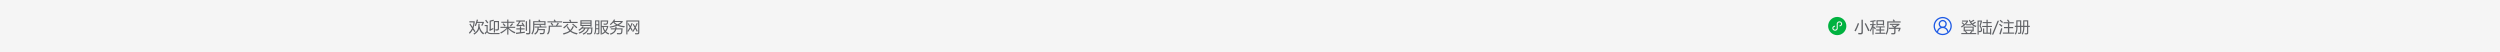
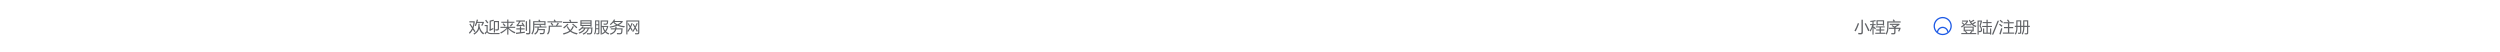
<svg xmlns="http://www.w3.org/2000/svg" fill="none" version="1.1" width="1920" height="40" viewBox="0 0 1920 40">
  <defs>
    <clipPath id="master_svg0_32_05068">
      <rect x="1484" y="12" width="16" height="16" rx="0" />
    </clipPath>
    <clipPath id="master_svg1_32_05115">
-       <rect x="1404" y="13" width="14" height="14" rx="0" />
-     </clipPath>
+       </clipPath>
  </defs>
  <g>
    <g>
-       <rect x="0" y="0" width="1920" height="40" rx="0" fill="#F5F5F5" fill-opacity="1" />
-     </g>
+       </g>
    <g>
      <path d="M361.207,18.139Q362.156,19.539,362.971,20.758Q363.486,19.229,363.645,17.213L360.457,17.213L360.457,16.334L364.57,16.334L364.57,17.166Q364.26,19.914,363.592,21.695Q364.465,23.014,365.156,24.092L364.348,24.654Q363.738,23.641,363.146,22.685Q362.309,24.303,360.727,25.955Q360.492,25.592,360.152,25.1Q361.752,23.512,362.566,21.766Q361.512,20.102,360.504,18.619L361.207,18.139ZM368.344,18.209Q368.35,19.24,368.279,20.107Q369.129,23.904,371.848,25.545Q371.426,25.943,371.074,26.412Q368.854,24.83,367.98,22.053Q367.453,24.572,364.23,26.576Q363.973,26.213,363.586,25.803Q365.906,24.455,366.656,22.885Q367.441,21.455,367.43,18.209L368.344,18.209ZM364.605,19.662Q365.648,17.482,366.188,14.986L367.125,15.209Q366.908,16.035,366.68,16.791L371.59,16.791L371.59,17.611Q370.934,19.064,370.418,19.85Q370.09,19.662,369.551,19.463Q370.137,18.596,370.535,17.635L366.416,17.635Q365.971,18.977,365.473,20.061Q365.098,19.85,364.605,19.662ZM379.277,16.135L383.215,16.135L383.215,21.924Q383.215,23.4,381.949,23.424Q381.352,23.447,380.566,23.424Q380.519,22.92,380.414,22.463Q381.129,22.557,381.644,22.557Q382.324,22.557,382.324,21.725L382.324,16.979L380.168,16.979L380.168,24.935L379.277,24.935L379.277,16.135ZM377.027,25.357L379.84,25.404L383.812,25.31Q383.684,25.697,383.484,26.236L379.57,26.236L376.898,26.19Q374.824,26.166,374.027,24.83Q373.547,25.275,372.621,26.4L372.141,25.428Q373.178,24.426,373.641,23.992L373.641,20.049L372.246,20.049L372.246,19.182L374.543,19.182L374.543,24.185Q375.269,25.334,377.027,25.357ZM378.809,21.479Q378.82,21.959,378.856,22.393Q377.707,22.932,376.828,23.424Q376.5,23.635,376.277,23.846L375.727,23.06Q376.055,22.756,376.055,22.158L376.055,15.877Q377.566,15.607,378.996,15.127L379.348,15.959Q378.269,16.275,376.945,16.568L376.945,22.346Q377.906,21.912,378.809,21.479ZM373.324,15.15Q374.285,16.264,375.059,17.389L374.215,17.951Q373.242,16.463,372.598,15.678L373.324,15.15ZM395.859,24.736Q395.473,25.229,395.203,25.627Q392.144,24.244,390.445,22.094L390.445,26.576L389.555,26.576L389.555,22.029Q387.844,24.033,384.773,25.768Q384.527,25.416,384.141,24.959Q387.199,23.424,389.262,21.396L384.34,21.396L384.34,20.576L389.555,20.576L389.555,17.494L385.031,17.494L385.031,16.674L389.555,16.674L389.555,14.986L390.445,14.986L390.445,16.674L395.062,16.674L395.062,17.494L390.445,17.494L390.445,20.576L395.672,20.576L395.672,21.396L390.685,21.396Q392.613,23.541,395.859,24.736ZM391.606,19.814Q392.684,18.666,393.281,17.822L394.09,18.443Q393.211,19.486,392.285,20.4L391.606,19.814ZM386.016,18.42L386.695,17.869Q387.562,18.725,388.336,19.697L387.562,20.342Q386.965,19.521,386.016,18.42ZM401.356,17.271Q402.293,18.654,403.113,20.154Q402.668,20.365,402.211,20.623Q402.006,20.189,401.789,19.768Q399.264,20.014,396.996,20.248L396.574,19.275Q397.254,18.912,397.746,18.115Q398.197,17.436,398.631,16.592L396.445,16.592L396.445,15.725L403.172,15.725L403.172,16.592L399.738,16.592Q398.865,18.074,397.969,19.287Q399.639,19.164,401.367,18.982Q400.981,18.309,400.559,17.67L401.356,17.271ZM396.527,21.748L399.281,21.748L399.281,20.295L400.219,20.295L400.219,21.748L402.902,21.748L402.902,22.615L400.219,22.615L400.219,24.678Q401.602,24.502,403.066,24.303Q403.066,24.713,403.113,25.217Q399.797,25.627,396.445,26.119L396.176,25.135Q397.67,24.982,399.281,24.789L399.281,22.615L396.527,22.615L396.527,21.748ZM406.348,15.021L407.32,15.021L407.32,24.935Q407.32,26.4,405.902,26.4Q405.422,26.4,404.191,26.389Q404.121,25.908,404.016,25.334Q405.047,25.428,405.609,25.428Q406.348,25.44,406.348,24.666L406.348,15.021ZM403.805,16.287L404.754,16.287L404.754,23.752L403.805,23.752L403.805,16.287ZM409.453,16.264L413.977,16.264Q413.701,15.83,413.414,15.42L414.211,14.963Q414.674,15.572,415.072,16.264L418.969,16.264L418.969,19.463L418.055,19.463L418.055,19.1L410.379,19.1L410.379,20.928Q410.379,24.631,408.738,26.553Q408.434,26.178,408.106,25.756Q409.453,24.15,409.453,20.822L409.453,16.264ZM410.742,20.365L414.773,20.365Q414.539,20.008,414.246,19.58L415.031,19.146Q415.482,19.768,415.834,20.365L419.719,20.365L419.719,21.162L413.742,21.162Q413.713,21.801,413.648,22.334L418.512,22.334Q418.441,23.588,418.336,24.666Q418.184,26.283,416.566,26.283Q415.688,26.283,414.727,26.26Q414.656,25.768,414.539,25.252Q415.652,25.369,416.461,25.369Q417.34,25.369,417.434,24.537Q417.504,23.94,417.551,23.119L413.519,23.119Q413.156,25.275,410.883,26.635Q410.66,26.318,410.285,25.85Q411.785,24.912,412.301,23.846Q412.769,22.943,412.828,21.162L410.742,21.162L410.742,20.365ZM418.055,17.061L410.379,17.061L410.379,18.303L418.055,18.303L418.055,17.061ZM421.394,19.732L426.938,19.732Q427.728,18.566,428.356,17.412L429.258,17.986Q428.637,18.859,427.957,19.732L431.426,19.732L431.426,20.553L422.344,20.553L422.344,21.373Q422.344,23.447,422.027,24.467Q421.699,25.604,420.785,26.6Q420.481,26.225,420.152,25.803Q420.844,25.065,421.125,24.068Q421.394,23.096,421.394,21.373L421.394,19.732ZM420.434,16.381L425.783,16.381Q425.525,15.9,425.215,15.396L426.082,14.963Q426.463,15.584,426.861,16.381L431.731,16.381L431.731,17.213L420.434,17.213L420.434,16.381ZM422.883,17.881L423.656,17.365Q424.383,18.279,424.945,19.1L424.113,19.674Q423.656,18.9,422.883,17.881ZM439.863,20.049L440.766,20.436Q439.893,22.422,438.685,23.664Q440.443,24.965,443.672,25.521Q443.238,26.107,442.969,26.506Q439.846,25.709,437.988,24.297Q436.377,25.557,432.867,26.588Q432.609,26.178,432.281,25.685Q435.58,24.854,437.256,23.664Q436.096,22.48,435.258,20.576L436.043,20.131Q436.81,21.871,437.988,23.049Q439.06,21.982,439.863,20.049ZM432.363,16.779L437.853,16.779Q437.578,16.205,437.062,15.385L437.93,14.963Q438.434,15.666,438.82,16.439L438.164,16.779L443.613,16.779L443.613,17.646L432.363,17.646L432.363,16.779ZM435.832,18.186L436.582,18.795Q434.941,20.518,433.172,21.877Q432.879,21.514,432.516,21.127Q434.285,19.873,435.832,18.186ZM440.039,18.127Q442.184,19.814,443.391,20.951Q443.062,21.279,442.688,21.713Q441.363,20.354,439.394,18.736L440.039,18.127ZM445.723,15.584L454.348,15.584L454.348,20.459L453.434,20.459L453.434,19.99L445.723,19.99L445.723,15.584ZM444.211,22.955Q446.086,21.936,447.387,20.189L448.219,20.506Q447.984,20.822,447.75,21.115L455.027,21.115Q454.922,23.33,454.805,24.537Q454.652,26.424,452.906,26.435Q451.934,26.447,450.879,26.435Q450.809,25.932,450.703,25.44Q451.723,25.533,452.672,25.533Q453.773,25.533,453.891,24.432Q454.019,23.377,454.066,21.936L452.262,21.936Q451.547,25.018,448.102,26.67Q447.797,26.283,447.445,25.873Q450.727,24.525,451.348,21.936L449.566,21.936Q448.711,24.432,445.043,25.85Q444.738,25.463,444.387,25.065Q447.844,23.775,448.594,21.936L447.012,21.936Q446.016,22.943,444.797,23.705Q444.551,23.354,444.211,22.955ZM446.637,19.17L453.434,19.17L453.434,18.186L446.637,18.186L446.637,19.17ZM453.434,16.404L446.637,16.404L446.637,17.365L453.434,17.365L453.434,16.404ZM461.285,15.736L467.074,15.736Q467.016,16.686,466.98,17.236Q466.887,19.053,465.129,19.018Q464.648,19.006,463.617,18.971Q463.547,18.514,463.465,18.045Q464.332,18.15,465.023,18.174Q466.031,18.209,466.113,17.213Q466.148,16.908,466.172,16.545L462.176,16.545L462.176,19.92L467.121,19.92L467.121,20.611Q466.652,22.668,465.404,24.191Q466.418,25.152,467.918,25.685Q467.52,26.154,467.238,26.529Q465.797,25.855,464.795,24.854Q463.898,25.738,462.691,26.412Q462.469,26.025,462.211,25.639Q463.383,25.041,464.232,24.209Q463.09,22.744,462.727,20.682L462.176,20.682L462.176,26.506L461.285,26.506L461.285,15.736ZM457.008,15.689L460.312,15.689L460.312,25.193Q460.312,26.365,459.223,26.365Q458.625,26.365,458.109,26.33Q458.062,25.979,457.969,25.498Q458.566,25.592,459,25.592Q459.481,25.592,459.481,25.111L459.481,22.416L457.84,22.416Q457.875,25.111,456.867,26.529Q456.609,26.19,456.223,25.873Q457.008,24.666,457.008,22.451L457.008,15.689ZM466.195,20.682L463.529,20.682Q463.893,22.369,464.824,23.553Q465.791,22.328,466.195,20.682ZM457.84,21.689L459.481,21.689L459.481,19.428L457.84,19.428L457.84,21.689ZM459.481,16.451L457.84,16.451L457.84,18.701L459.481,18.701L459.481,16.451ZM471.562,14.893L472.441,15.268Q472.178,15.701,471.891,16.111L478.23,16.111L478.23,16.896Q477.141,18.221,475.248,19.211Q477.217,19.926,479.941,20.096Q479.566,20.623,479.285,21.08Q476.232,20.676,474.164,19.715Q471.838,20.705,468.539,21.279Q468.34,20.916,468.059,20.459Q470.994,20.008,473.156,19.182Q471.82,18.367,471.018,17.254Q470.109,18.332,469.008,19.252Q468.656,18.877,468.363,18.619Q470.52,16.908,471.562,14.893ZM469.102,21.76L472.512,21.76Q472.594,21.191,472.652,20.494L473.602,20.494Q473.525,21.191,473.443,21.76L478.172,21.76Q478.055,23.857,477.949,24.701Q477.762,26.354,475.98,26.365Q475.289,26.377,473.906,26.318Q473.836,25.885,473.73,25.346Q475.078,25.463,475.957,25.475Q476.953,25.451,477.059,24.467Q477.164,23.588,477.211,22.592L473.303,22.592Q472.682,25.41,468.938,26.682Q468.668,26.295,468.363,25.896Q471.727,24.807,472.348,22.592L469.102,22.592L469.102,21.76ZM476.977,16.885L471.744,16.885Q472.688,18.016,474.17,18.748Q475.863,17.957,476.977,16.885ZM482.016,18.174L482.707,17.811Q483.404,18.918,484.096,20.072Q484.664,18.848,485.074,17.635L485.871,17.928Q485.291,19.504,484.594,20.922Q485.268,22.07,485.93,23.271L485.133,23.693Q484.646,22.768,484.131,21.83Q483.41,23.184,482.578,24.385L481.875,23.98L481.875,26.424L480.996,26.424L480.996,15.713L490.98,15.713L490.98,25.111Q490.98,26.365,489.633,26.365Q488.883,26.365,487.84,26.342Q487.781,25.967,487.676,25.428Q488.66,25.51,489.352,25.51Q490.102,25.51,490.102,24.865L490.102,16.557L481.875,16.557L481.875,23.928Q482.883,22.445,483.65,20.969Q482.871,19.58,482.016,18.174ZM485.918,18.736L486.598,18.338Q487.184,19.287,487.811,20.348Q488.484,19.006,488.953,17.705L489.75,18.01Q489.088,19.68,488.303,21.197Q489.041,22.463,489.832,23.881L489.047,24.326Q488.461,23.213,487.828,22.076Q487.102,23.377,486.281,24.549L485.566,24.092Q486.574,22.633,487.348,21.221Q486.662,19.99,485.918,18.736Z" fill="#606266" fill-opacity="1" />
    </g>
    <g>
      <path d="M1508.098,20.436L1515.82,20.436L1515.82,24.045L1514.93,24.045L1514.93,23.623L1508.988,23.623L1508.988,24.045L1508.098,24.045L1508.098,20.436ZM1506.281,25.416L1510.207,25.416Q1509.785,25.006,1508.977,24.279L1509.539,23.717Q1510.254,24.303,1510.98,24.971L1510.5,25.416L1513.312,25.416L1512.914,25.018Q1513.664,24.338,1514.25,23.682L1514.965,24.268Q1514.414,24.818,1513.734,25.416L1517.742,25.416L1517.742,26.213L1506.281,26.213L1506.281,25.416ZM1512.902,15.162Q1513.172,15.889,1513.5,16.498Q1514.789,15.795,1515.75,15.139L1516.324,15.877Q1515.223,16.533,1513.945,17.213Q1514.262,17.682,1514.637,18.068Q1515.867,17.389,1516.922,16.686L1517.508,17.436Q1516.535,18.033,1515.316,18.689Q1516.441,19.568,1517.941,19.861Q1517.602,20.33,1517.297,20.811Q1513.57,19.521,1512.082,15.49L1512.902,15.162ZM1514.93,21.209L1508.988,21.209L1508.988,22.85L1514.93,22.85L1514.93,21.209ZM1506.797,16.58L1506.797,15.783L1511.438,15.783L1511.438,16.592Q1509.855,19.287,1506.539,21.127Q1506.316,20.729,1506.047,20.307Q1507.277,19.674,1508.039,19.088Q1507.301,18.326,1506.527,17.588L1507.078,17.037Q1507.957,17.834,1508.695,18.549Q1509.668,17.693,1510.359,16.58L1506.797,16.58ZM1509.938,18.643L1513.91,18.643L1513.91,19.416L1509.938,19.416L1509.938,18.643ZM1528.348,26.506L1528.348,25.896L1522.969,25.896L1522.969,21.865L1523.859,21.865L1523.859,25.065L1525.629,25.065L1525.629,20.74L1522.312,20.74L1522.312,19.908L1525.629,19.908L1525.629,17.764L1522.734,17.764L1522.734,16.932L1525.629,16.932L1525.629,15.15L1526.543,15.15L1526.543,16.932L1529.52,16.932L1529.52,17.764L1526.543,17.764L1526.543,19.908L1529.836,19.908L1529.836,20.74L1526.543,20.74L1526.543,25.065L1528.348,25.065L1528.348,21.865L1529.238,21.865L1529.238,26.506L1528.348,26.506ZM1522.16,22.17Q1522.5,24.396,1521.047,24.678Q1520.531,24.795,1519.887,24.701Q1519.793,24.221,1519.629,23.746L1519.629,26.576L1518.75,26.576L1518.75,15.795L1522.125,15.795L1522.125,16.615Q1521.328,19.24,1521.117,19.873Q1522.031,21.115,1522.16,22.17ZM1520.707,23.799Q1521.504,23.682,1521.246,22.135Q1521.082,21.186,1520.191,20.025Q1520.719,18.291,1521.152,16.615L1519.629,16.615L1519.629,23.717Q1520.25,23.869,1520.707,23.799ZM1535.232,15.924L1530.879,26.506L1529.807,26.506L1534.16,15.924L1535.232,15.924ZM1538.174,24.971L1542.111,24.971L1542.111,21.643L1539.064,21.643L1539.064,20.752L1542.111,20.752L1542.111,17.916L1538.736,17.916L1538.736,17.025L1542.475,17.025Q1541.924,16.152,1541.35,15.432L1542.123,14.939Q1542.908,15.854,1543.365,16.557L1542.633,17.025L1546.564,17.025L1546.564,17.916L1543.096,17.916L1543.096,20.752L1546.143,20.752L1546.143,21.643L1543.096,21.643L1543.096,24.971L1546.893,24.971L1546.893,25.861L1538.174,25.861L1538.174,24.971ZM1536.92,21.596Q1537.4,21.807,1537.846,21.982Q1537.201,24.045,1536.498,26.482L1535.49,26.131Q1536.228,24.127,1536.92,21.596ZM1536.311,15.186Q1537.447,16.041,1538.338,16.896Q1537.939,17.295,1537.635,17.611Q1537.002,16.943,1535.713,15.83L1536.311,15.186ZM1535.865,18.221Q1536.709,18.807,1537.939,19.814Q1537.506,20.307,1537.248,20.576Q1536.018,19.451,1535.279,18.889L1535.865,18.221ZM1553.795,15.631L1557.662,15.631L1557.662,19.826L1558.916,19.826L1558.916,20.693L1557.662,20.693L1557.662,25.182Q1557.662,26.4,1556.537,26.4Q1555.728,26.4,1555.037,26.365Q1555.002,26.025,1554.885,25.498Q1555.74,25.58,1556.256,25.58Q1556.772,25.58,1556.772,25.041L1556.772,20.693L1554.686,20.693L1554.686,21.385Q1554.686,24.514,1553.361,26.6Q1553.08,26.295,1552.647,25.943Q1553.795,24.139,1553.795,21.432L1553.795,20.693L1552.307,20.693L1552.307,24.83Q1552.307,26.002,1551.147,26.002Q1550.514,26.002,1549.928,25.967Q1549.893,25.627,1549.775,25.088Q1550.42,25.17,1550.924,25.17Q1551.416,25.17,1551.416,24.643L1551.416,20.693L1549.412,20.693L1549.412,21.537Q1549.412,24.678,1548.076,26.6Q1547.795,26.26,1547.373,25.943Q1548.51,24.197,1548.51,21.619L1548.51,20.693L1547.361,20.693L1547.361,19.826L1548.51,19.826L1548.51,15.631L1552.307,15.631L1552.307,19.826L1553.795,19.826L1553.795,15.631ZM1556.772,16.451L1554.686,16.451L1554.686,19.826L1556.772,19.826L1556.772,16.451ZM1551.416,16.451L1549.412,16.451L1549.412,19.826L1551.416,19.826L1551.416,16.451Z" fill="#606266" fill-opacity="1" />
    </g>
    <g>
      <path d="M1426.836,17.729L1427.797,18.068Q1426.672,21.279,1425.172,24.104Q1424.773,23.857,1424.211,23.576Q1425.559,21.303,1426.836,17.729ZM1432.062,18.174L1432.941,17.752Q1434.43,20.459,1435.848,23.447L1434.781,23.951Q1433.352,20.635,1432.062,18.174ZM1429.625,15.162L1430.668,15.162L1430.668,24.877Q1430.668,26.4,1429.016,26.4Q1428.359,26.4,1427.27,26.365Q1427.188,25.85,1427.07,25.264Q1428.195,25.369,1428.793,25.369Q1429.625,25.369,1429.625,24.619L1429.625,15.162ZM1441.156,15.572L1446.969,15.572L1446.969,19.592L1446.078,19.592L1446.078,19.111L1442.047,19.111L1442.047,19.592L1441.156,19.592L1441.156,15.572ZM1436.082,23.307Q1437.242,21.613,1437.863,19.299L1436.223,19.299L1436.223,18.525L1438.051,18.525L1438.051,16.691Q1437.312,16.797,1436.539,16.885Q1436.445,16.486,1436.293,16.076Q1438.285,15.912,1440.312,15.443L1440.57,16.264Q1439.756,16.428,1438.895,16.568L1438.895,18.525L1440.523,18.525L1440.523,19.299L1438.895,19.299L1438.895,20.846L1439.352,20.447Q1439.82,20.928,1440.723,21.982L1440.02,22.557Q1439.34,21.689,1438.895,21.156L1438.895,26.576L1438.051,26.576L1438.051,20.963Q1437.43,22.979,1436.48,24.326Q1436.293,23.822,1436.082,23.307ZM1440.219,25.158L1443.57,25.158L1443.57,23.424L1440.91,23.424L1440.91,22.639L1443.57,22.639L1443.57,21.045L1440.629,21.045L1440.629,20.26L1447.461,20.26L1447.461,21.045L1444.508,21.045L1444.508,22.639L1447.168,22.639L1447.168,23.424L1444.508,23.424L1444.508,25.158L1447.859,25.158L1447.859,25.943L1440.219,25.943L1440.219,25.158ZM1446.078,16.369L1442.047,16.369L1442.047,18.314L1446.078,18.314L1446.078,16.369ZM1450.695,21.314L1454.814,21.314Q1453.725,20.512,1452.734,19.896L1453.297,19.299Q1454.176,19.832,1454.973,20.354L1457.094,19.1L1451.387,19.1L1451.387,18.256L1458.793,18.256L1458.793,19.111L1455.764,20.893Q1455.91,20.992,1456.051,21.092L1455.74,21.314L1459.59,21.314L1459.59,22.182L1458.57,24.279Q1458.219,24.092,1457.703,23.857L1458.535,22.17L1455.723,22.17L1455.723,24.959Q1455.723,26.377,1454.375,26.377Q1453.66,26.377,1452.617,26.354Q1452.57,25.955,1452.477,25.346Q1453.402,25.475,1454.094,25.475Q1454.762,25.475,1454.762,24.807L1454.762,22.17L1450.695,22.17L1450.695,21.314ZM1453.59,15.35L1454.434,14.893Q1454.891,15.479,1455.277,16.1L1454.721,16.428L1459.707,16.428L1459.707,17.283L1450.367,17.283L1450.367,20.471Q1450.367,24.643,1448.762,26.635Q1448.48,26.248,1448.094,25.838Q1449.383,24.338,1449.383,20.705L1449.383,16.428L1454.316,16.428Q1453.959,15.842,1453.59,15.35Z" fill="#606266" fill-opacity="1" />
    </g>
    <g clip-path="url(#master_svg0_32_05068)">
      <g>
-         <path d="M1491.99,21.54C1490.27,21.54,1488.871,20.141,1488.871,18.421C1488.871,16.701,1490.27,15.303,1491.99,15.303C1493.709,15.303,1495.108,16.701,1495.108,18.421C1495.108,20.141,1493.709,21.54,1491.99,21.54ZM1491.99,16.303C1490.822,16.303,1489.872,17.253,1489.872,18.421C1489.872,19.589,1490.822,20.539,1491.99,20.539C1493.157,20.539,1494.107,19.589,1494.107,18.421C1494.107,17.253,1493.157,16.303,1491.99,16.303Z" fill="#1D5AE5" fill-opacity="1" style="mix-blend-mode:passthrough" />
-       </g>
+         </g>
      <g>
        <path d="M1495.913,24.693C1495.683,24.693,1495.476,24.534,1495.424,24.3C1495.13,22.968,1494.08,21.917,1492.748,21.623C1491.83,21.42,1490.889,21.588,1490.097,22.093C1489.305,22.599,1488.757,23.383,1488.555,24.3C1488.496,24.57,1488.231,24.742,1487.959,24.681C1487.689,24.621,1487.518,24.354,1487.578,24.085C1487.838,22.906,1488.541,21.9,1489.559,21.25C1490.576,20.601,1491.785,20.386,1492.963,20.646C1494.674,21.024,1496.024,22.374,1496.402,24.085C1496.461,24.354,1496.291,24.621,1496.021,24.681C1495.985,24.689,1495.948,24.693,1495.913,24.693Z" fill="#1D5AE5" fill-opacity="1" style="mix-blend-mode:passthrough" />
      </g>
      <g>
        <path d="M1491.99,26.998C1488.13,26.998,1484.99,23.857,1484.99,19.998C1484.99,16.138,1488.13,12.998,1491.99,12.998C1495.849,12.998,1498.99,16.138,1498.99,19.998C1498.99,23.857,1495.849,26.998,1491.99,26.998ZM1491.99,13.999C1488.682,13.999,1485.99,16.69,1485.99,19.998C1485.99,23.306,1488.682,25.997,1491.99,25.997C1495.298,25.997,1497.989,23.306,1497.989,19.998C1497.989,16.69,1495.298,13.999,1491.99,13.999Z" fill="#1D5AE5" fill-opacity="1" style="mix-blend-mode:passthrough" />
      </g>
    </g>
    <g clip-path="url(#master_svg1_32_05115)">
      <g>
        <path d="M1411,13C1407.134,13,1404,16.134,1404,20C1404,23.866,1407.134,27,1411,27C1414.866,27,1418,23.866,1418,20C1418,16.134,1414.866,13,1411,13ZM1414.51,19.292C1414.237,19.729,1413.811,20.049,1413.316,20.19C1413.207,20.226,1413.095,20.245,1412.981,20.246C1412.762,20.245,1412.586,20.067,1412.586,19.849C1412.586,19.63,1412.762,19.452,1412.981,19.451C1413.011,19.452,1413.041,19.446,1413.069,19.434C1413.388,19.355,1413.662,19.154,1413.834,18.874C1413.933,18.711,1413.986,18.524,1413.985,18.333C1413.985,17.704,1413.404,17.186,1412.695,17.186C1412.45,17.187,1412.209,17.25,1411.995,17.369C1411.636,17.558,1411.408,17.927,1411.398,18.333L1411.398,21.672C1411.391,22.36,1411.01,22.991,1410.404,23.318C1410.071,23.505,1409.695,23.602,1409.313,23.598C1408.159,23.598,1407.213,22.73,1407.213,21.656C1407.215,21.319,1407.308,20.989,1407.483,20.701C1407.756,20.264,1408.182,19.944,1408.677,19.803C1408.786,19.768,1408.898,19.749,1409.012,19.747C1409.233,19.745,1409.412,19.924,1409.412,20.144C1409.412,20.365,1409.233,20.543,1409.012,20.542C1408.982,20.541,1408.952,20.547,1408.924,20.559C1408.608,20.644,1408.336,20.843,1408.159,21.119C1408.06,21.282,1408.007,21.469,1408.008,21.66C1408.008,22.289,1408.589,22.807,1409.306,22.807C1409.551,22.806,1409.792,22.743,1410.006,22.624C1410.364,22.434,1410.593,22.066,1410.602,21.66L1410.602,18.337C1410.61,17.647,1410.991,17.017,1411.598,16.689C1411.925,16.493,1412.299,16.391,1412.68,16.395C1413.834,16.395,1414.78,17.263,1414.78,18.337C1414.778,18.674,1414.685,19.004,1414.51,19.292Z" fill="#00B240" fill-opacity="1" style="mix-blend-mode:passthrough" />
      </g>
    </g>
  </g>
</svg>